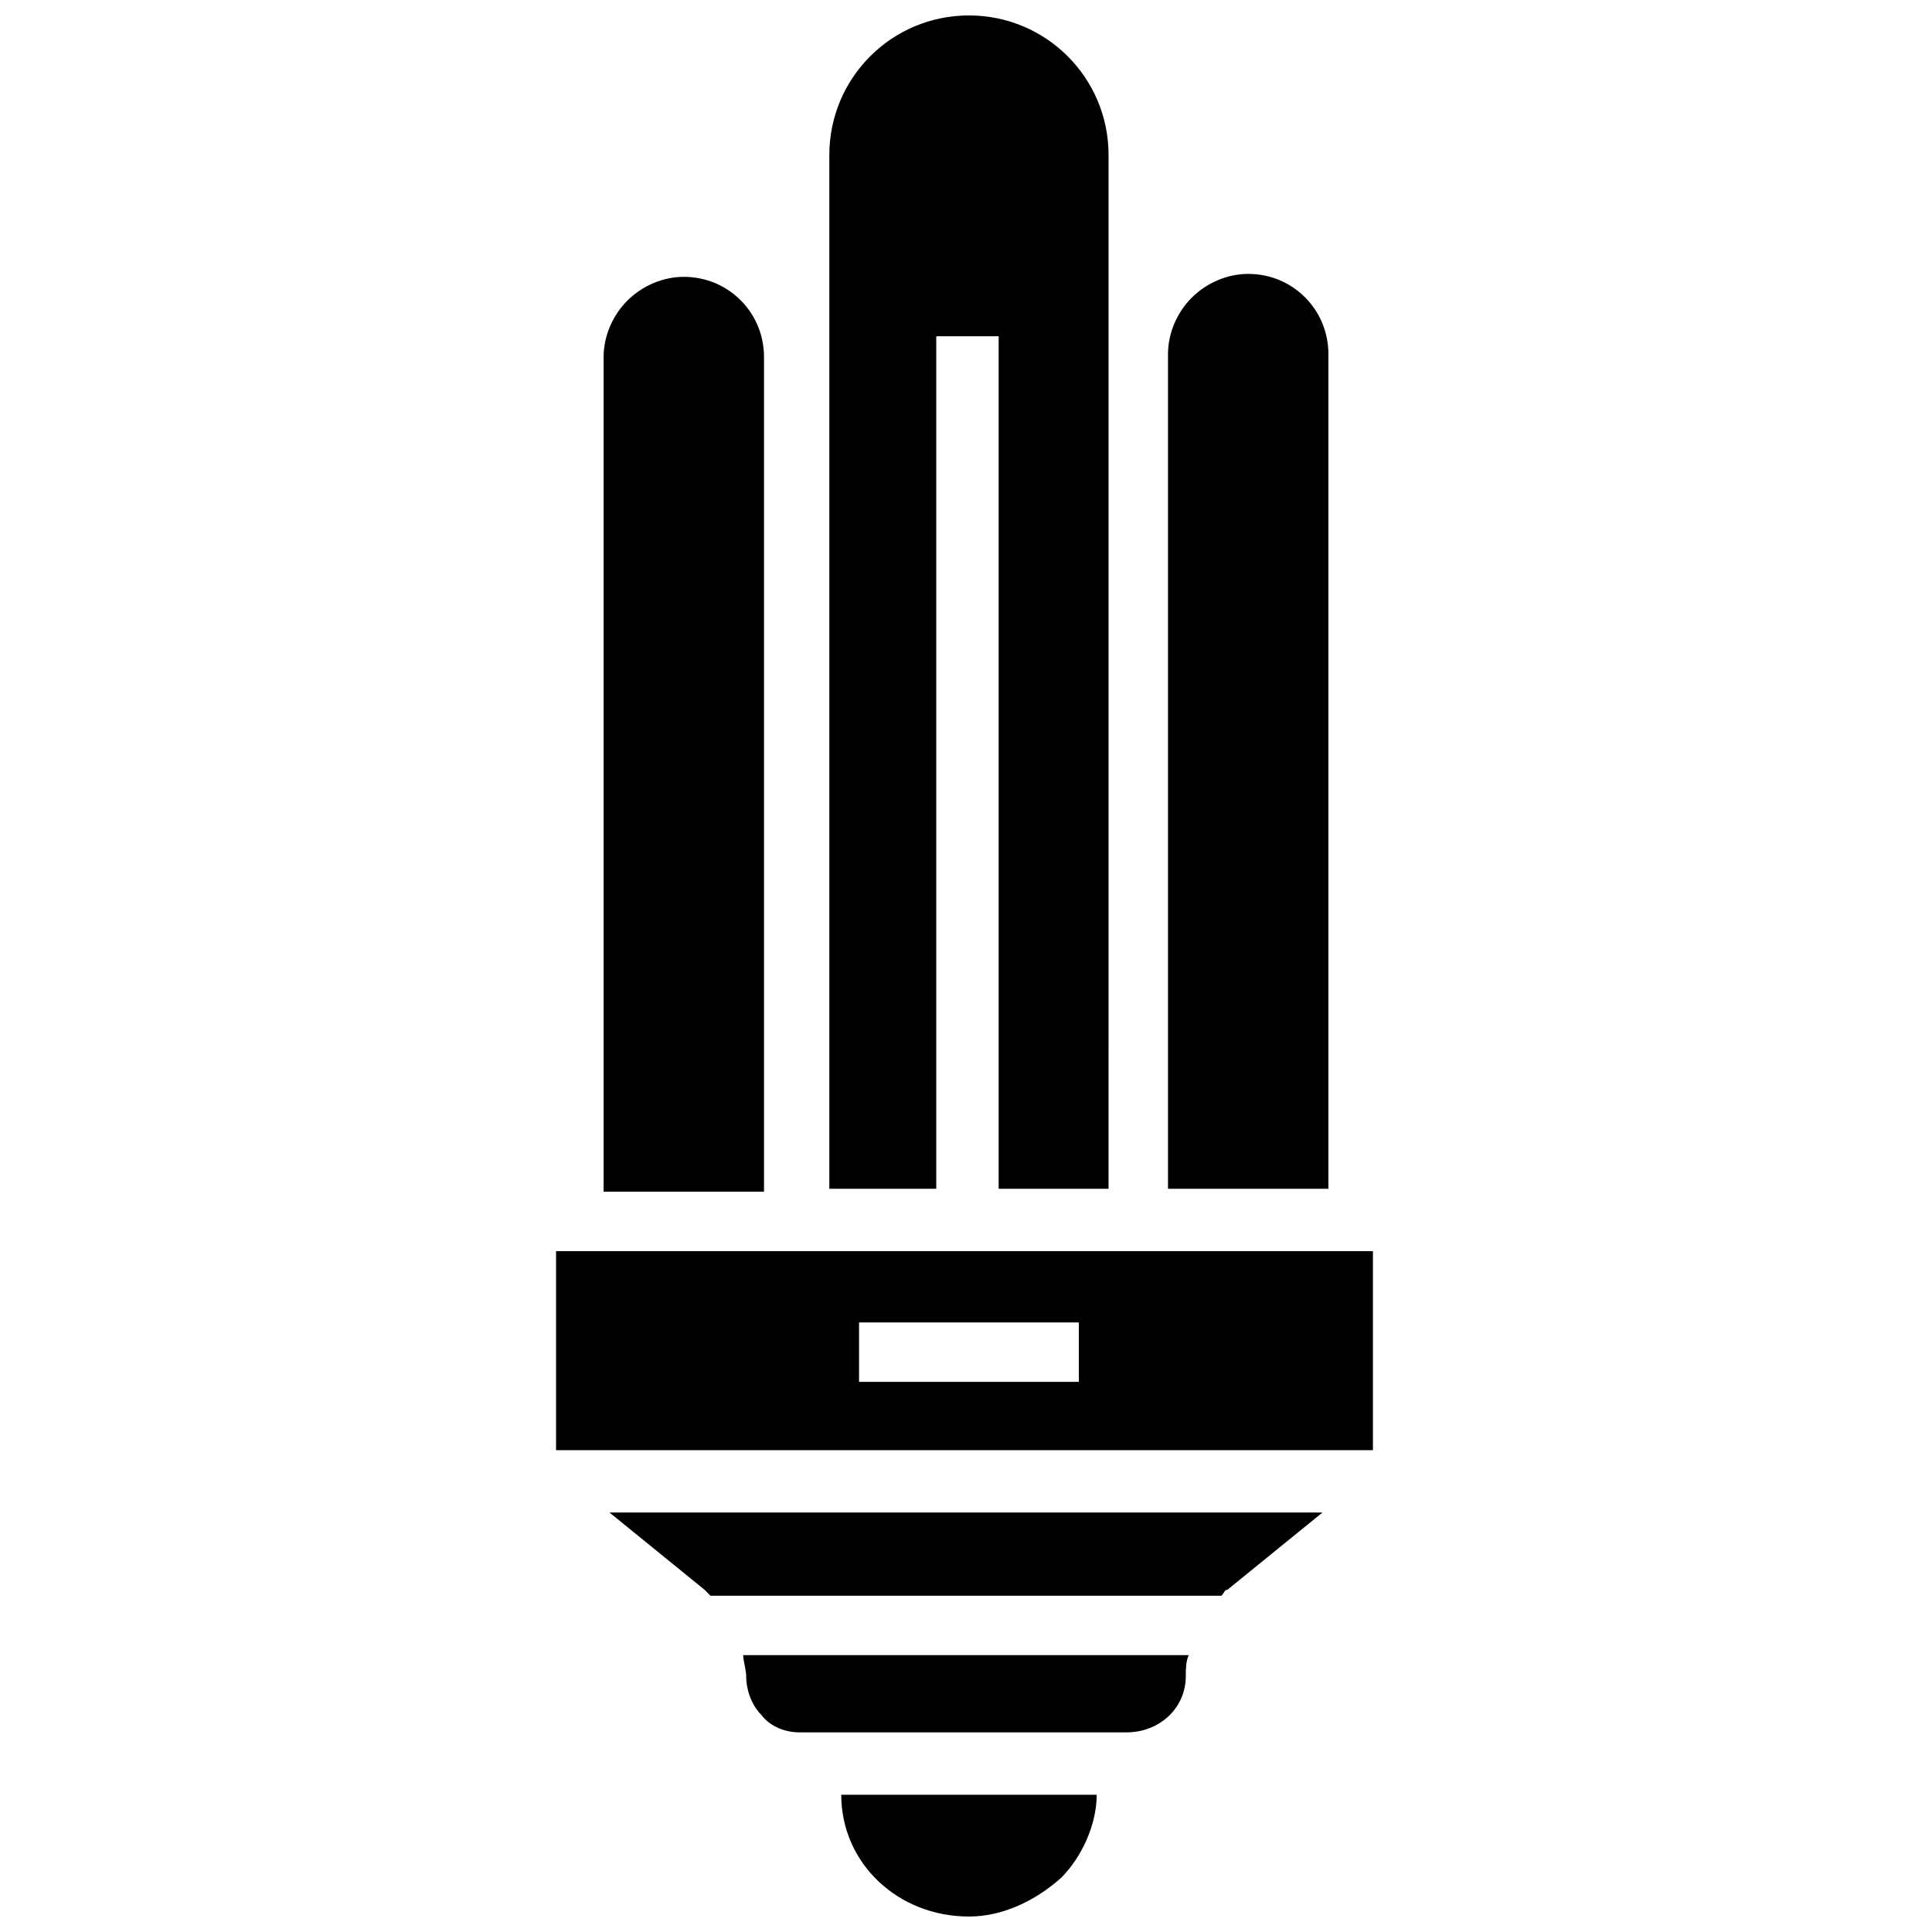
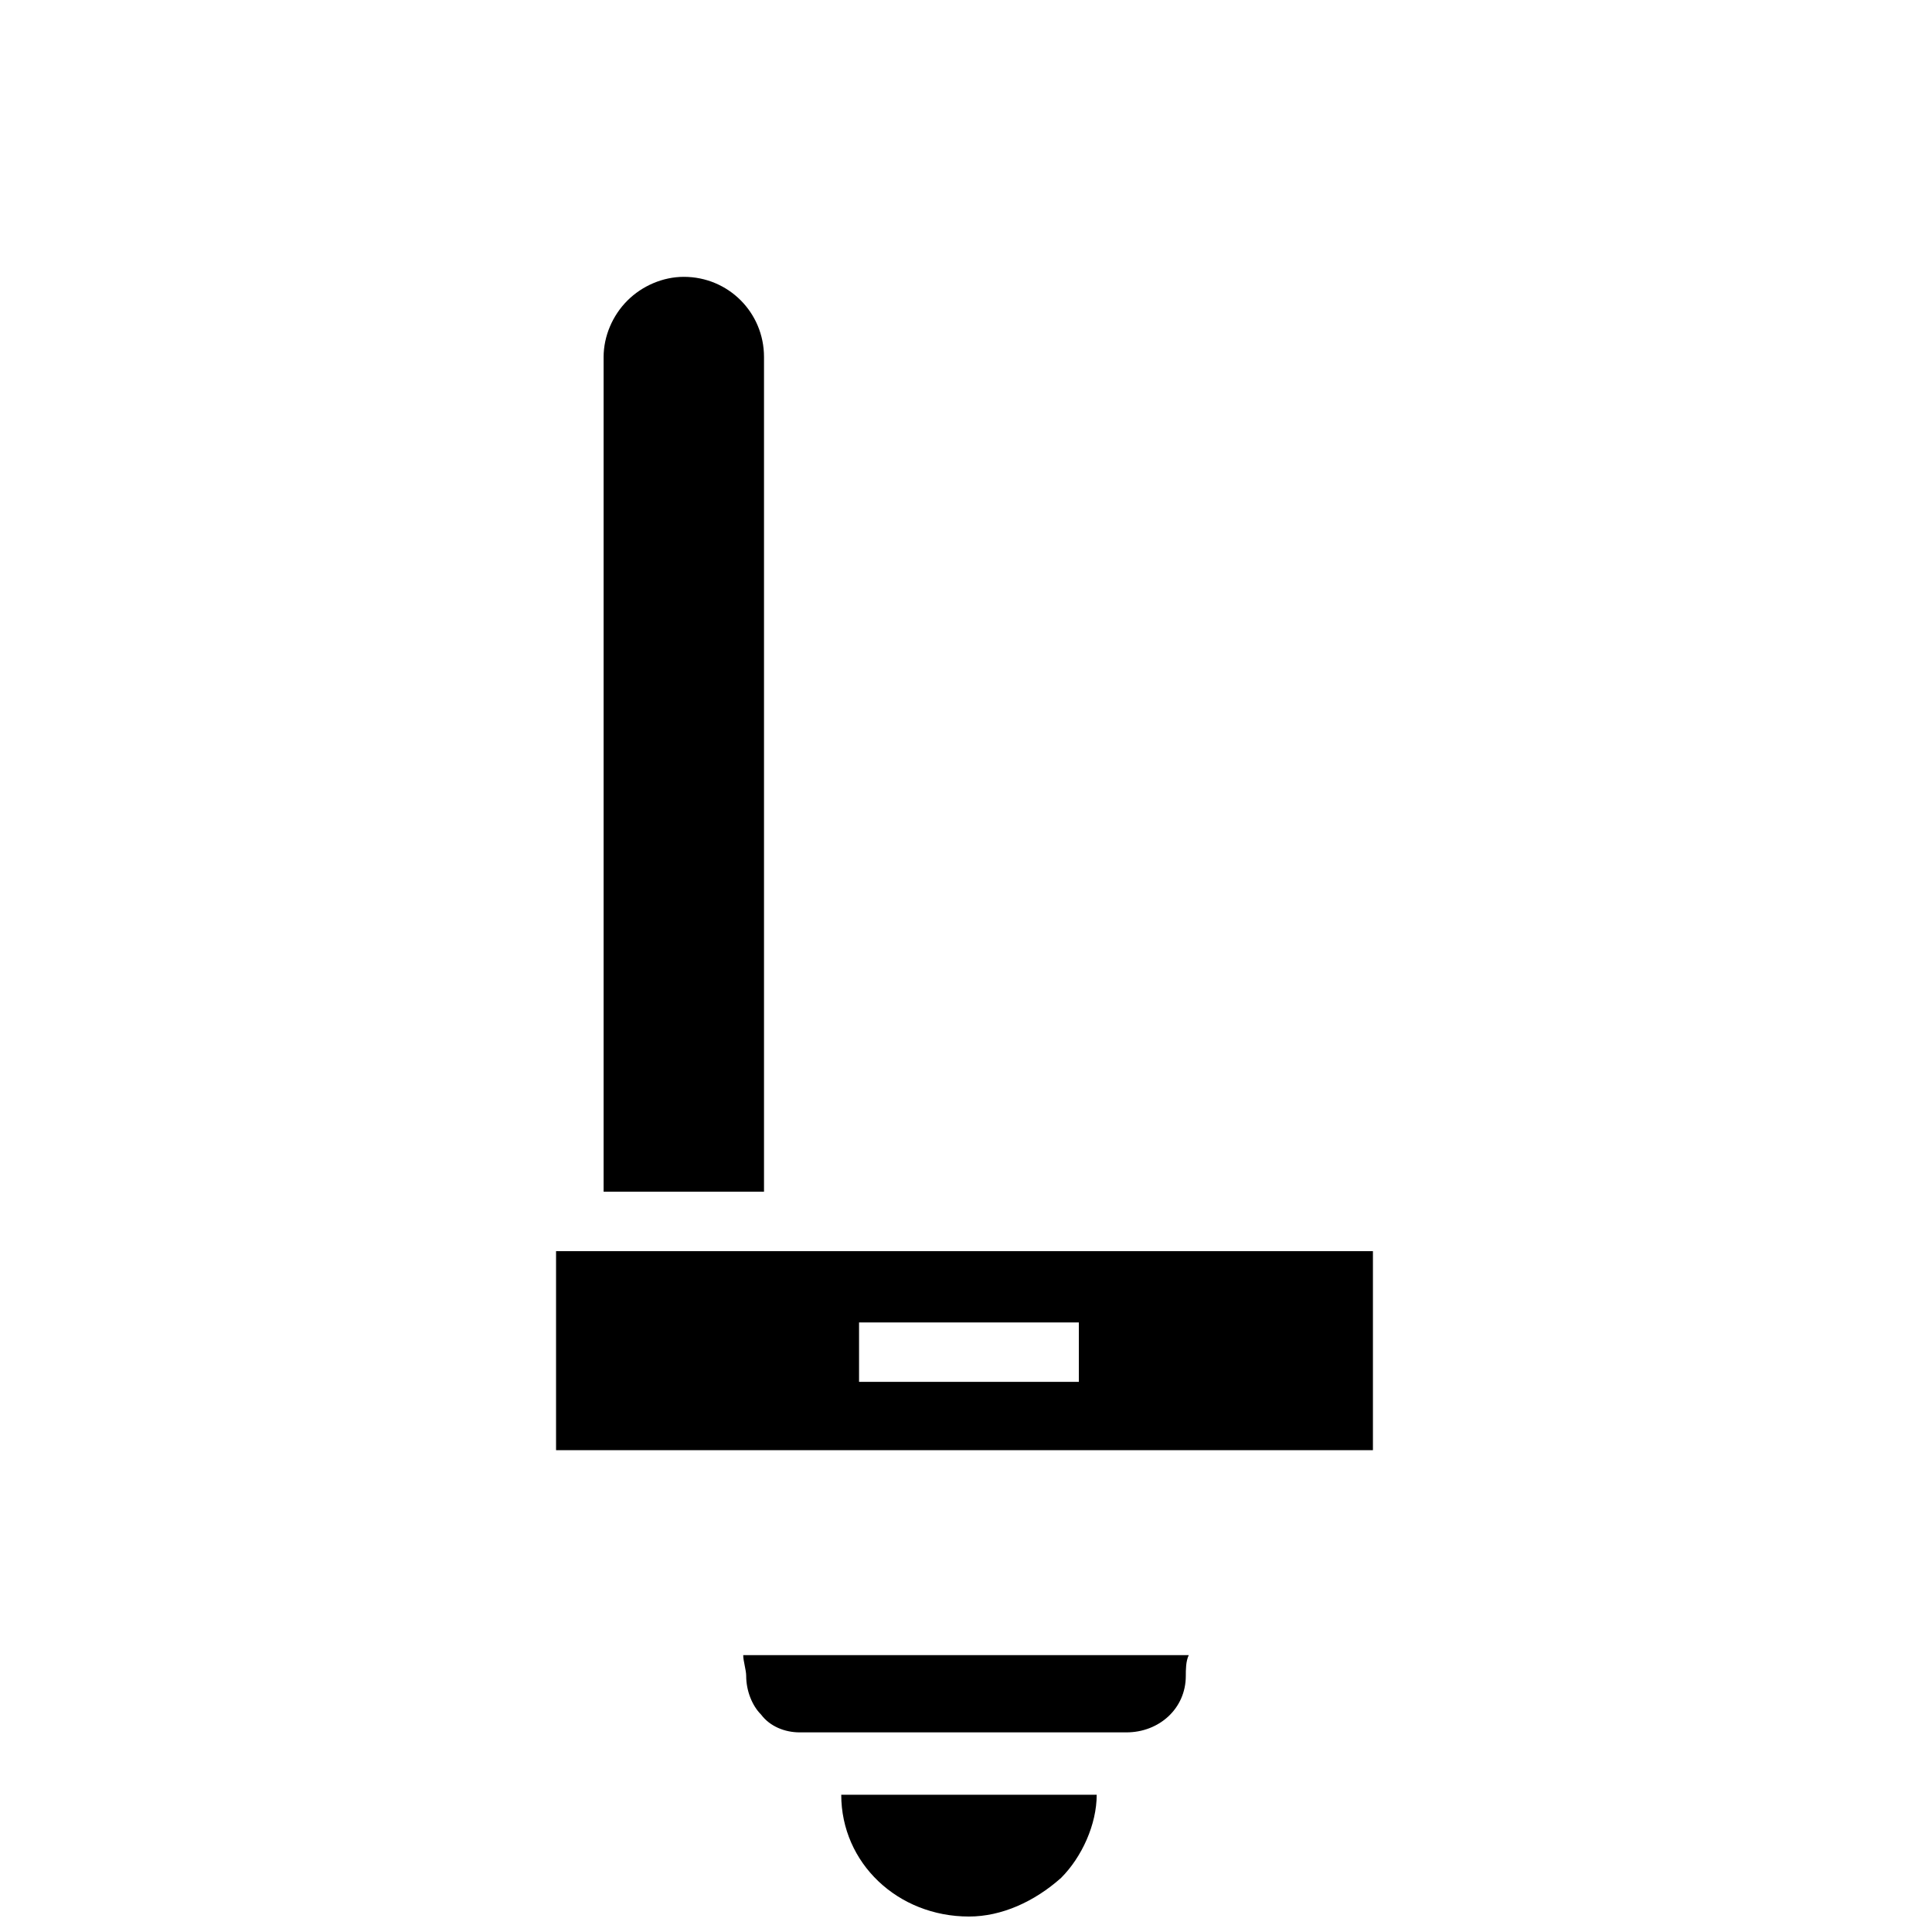
<svg xmlns="http://www.w3.org/2000/svg" width="800px" height="800px" version="1.1" viewBox="144 144 512 512">
  <defs>
    <clipPath id="b">
-       <path d="m363 148.09h75v311.91h-75z" />
-     </clipPath>
+       </clipPath>
    <clipPath id="a">
      <path d="m366 619h69v32.902h-69z" />
    </clipPath>
  </defs>
-   <path d="m496.04 237.84c0-11.809-9.445-21.254-21.254-21.254-5.512 0-11.02 2.363-14.957 6.297-3.938 3.938-6.297 9.445-6.297 14.957v221.2h42.508z" />
  <path d="m291.36 475.57v51.168 1.574h216.48v-1.574-51.168zm138.55 34.637h-58.254v-15.746h58.254z" />
  <g clip-path="url(#b)">
    <path d="m392.12 233.11h16.531v225.93h29.125l0.004-178.7v-95.25c0-20.469-16.531-37-37-37s-37 16.531-37 37v273.95h28.34z" />
  </g>
  <path d="m346.47 238.62c0-11.809-9.445-21.254-21.254-21.254-5.512 0-11.02 2.363-14.957 6.297-3.938 3.938-6.297 9.445-6.297 14.957v221.2h42.508z" />
  <g clip-path="url(#a)">
    <path d="m400.79 651.9c8.66 0 17.32-3.938 24.402-10.234 5.512-5.512 9.445-14.168 9.445-22.043h-67.699c0.004 18.109 14.961 32.277 33.852 32.277z" />
  </g>
-   <path d="m469.27 565.31 25.191-20.469h-188.93l25.191 20.469c0.789 0.789 0.789 0.789 1.574 1.574h135.4c0.785-0.789 0.785-1.574 1.574-1.574z" />
  <path d="m458.25 588.14c0-1.574 0-3.938 0.789-5.512h-118.08c0 1.574 0.789 3.938 0.789 5.512 0 3.938 1.574 7.871 3.938 10.234 2.363 3.148 6.297 4.723 10.234 4.723h86.594c8.656 0 15.738-6.297 15.738-14.957z" />
</svg>